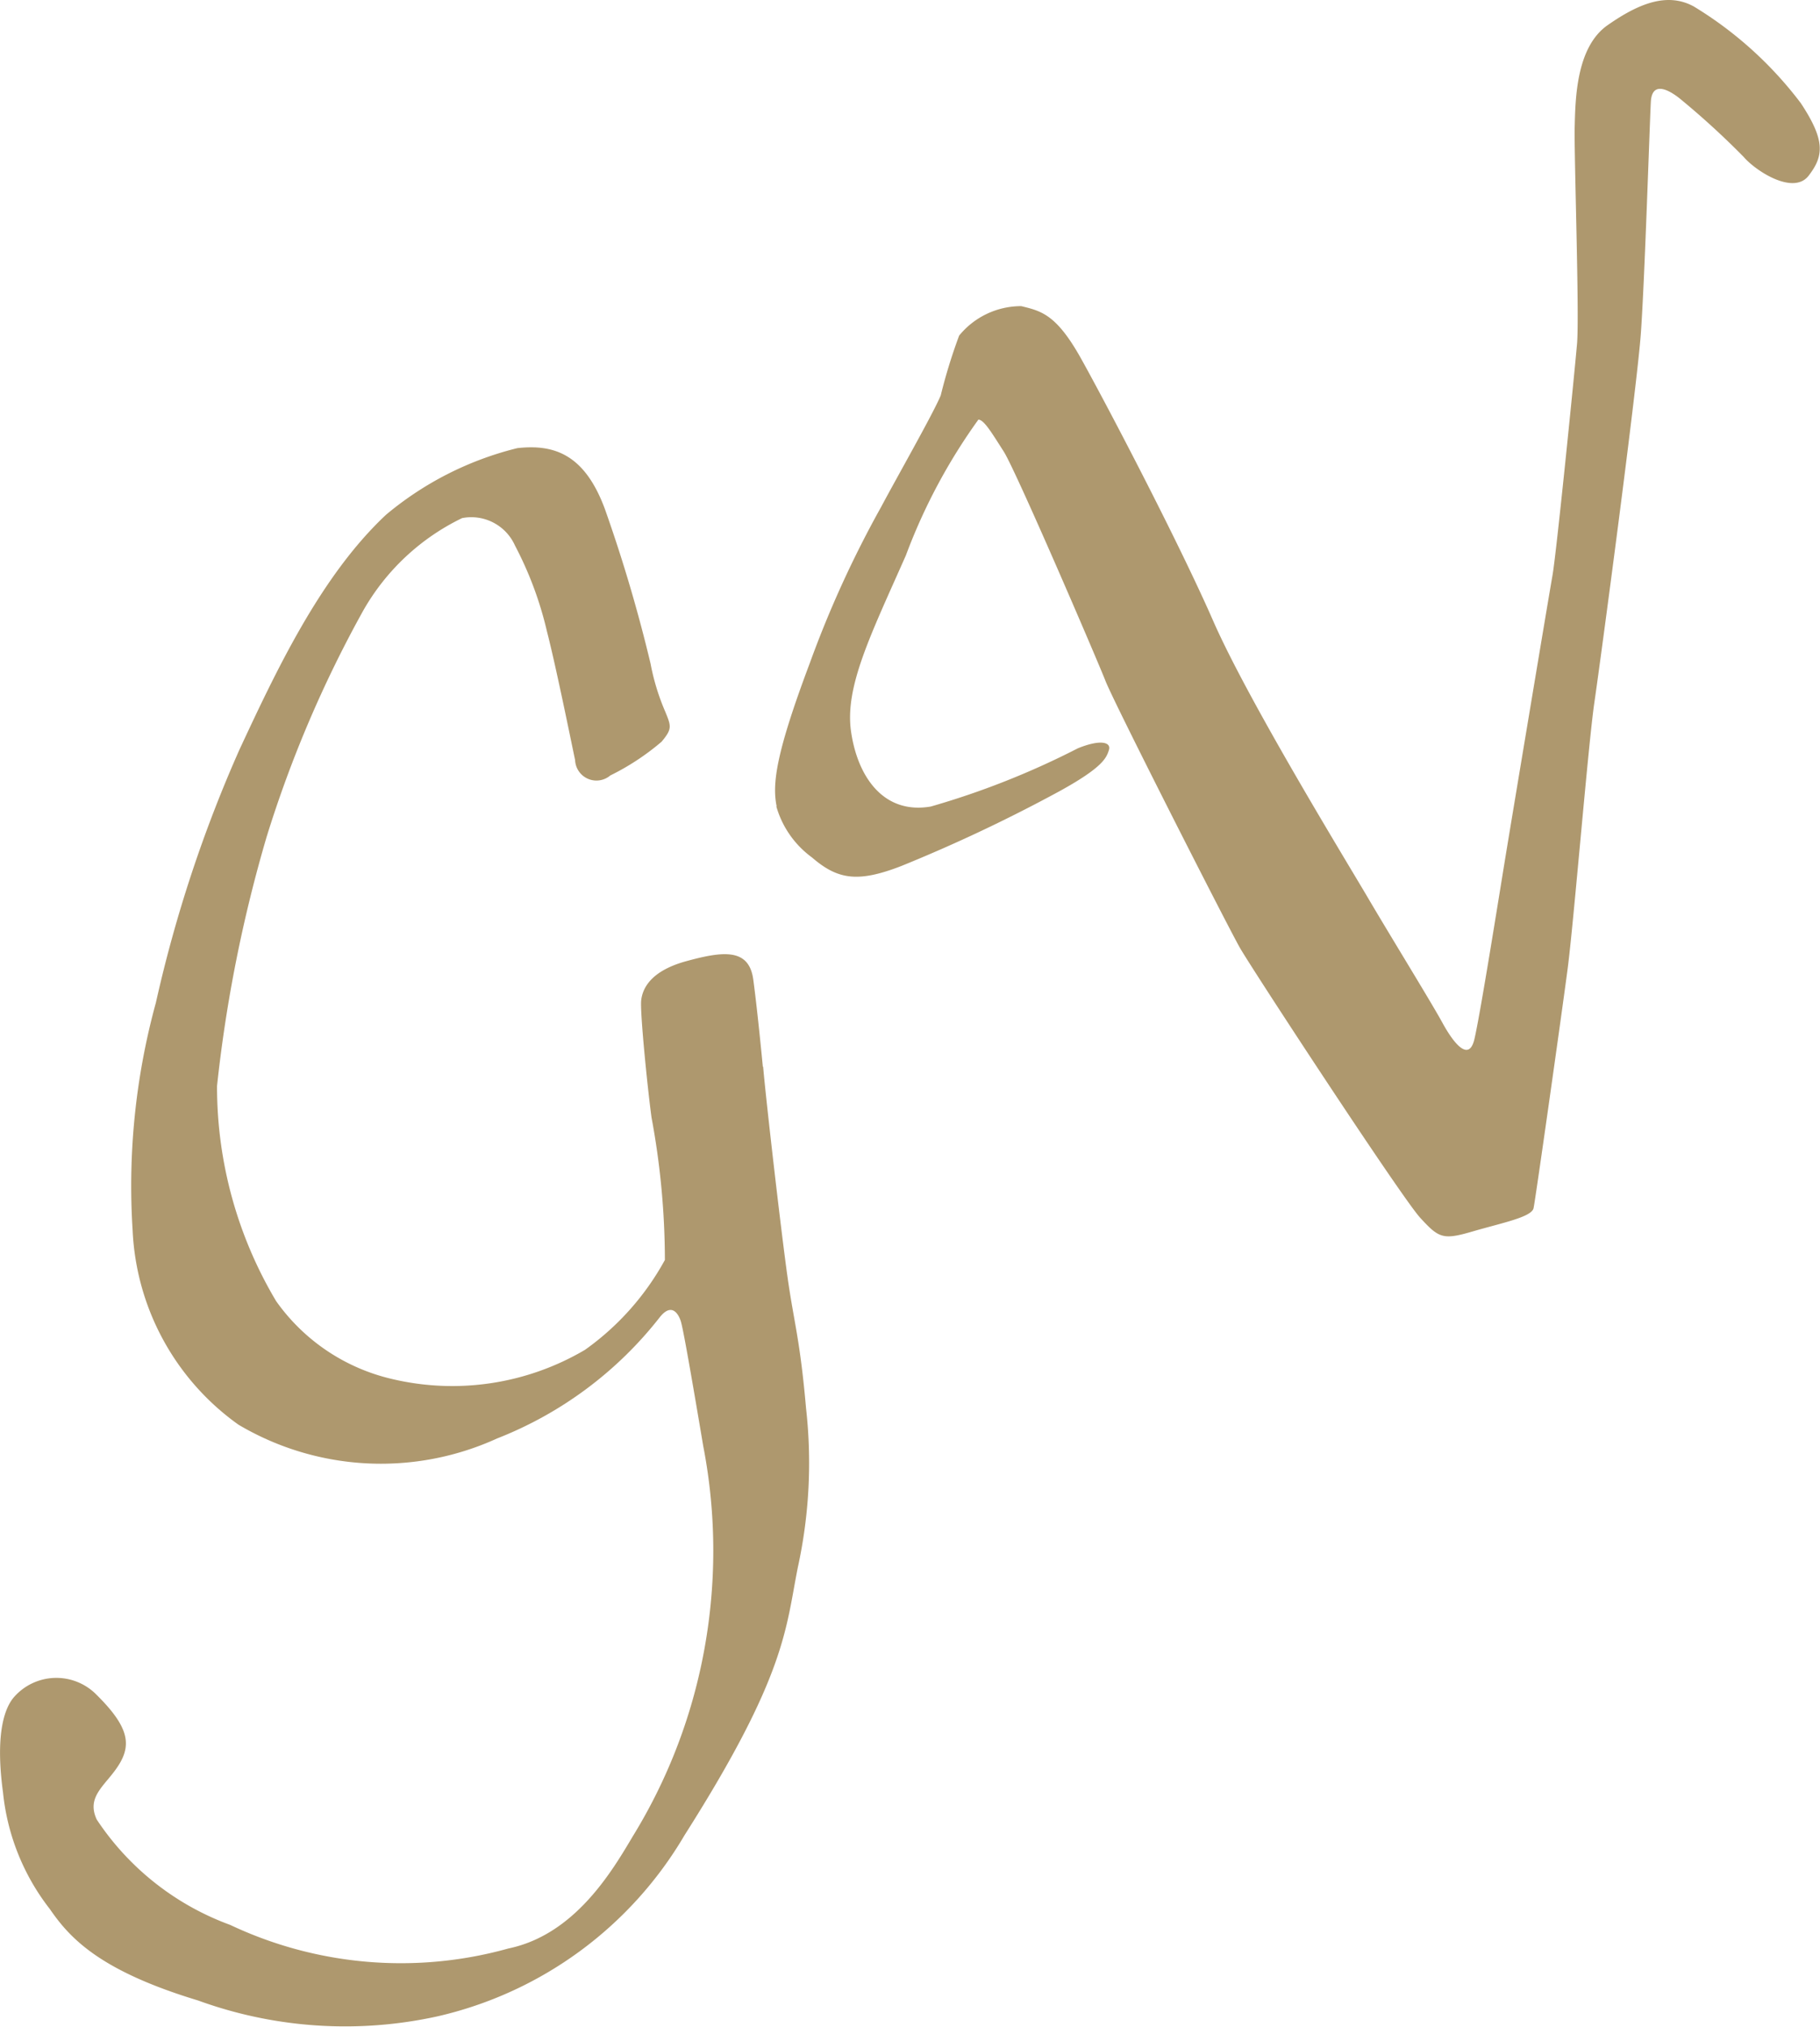
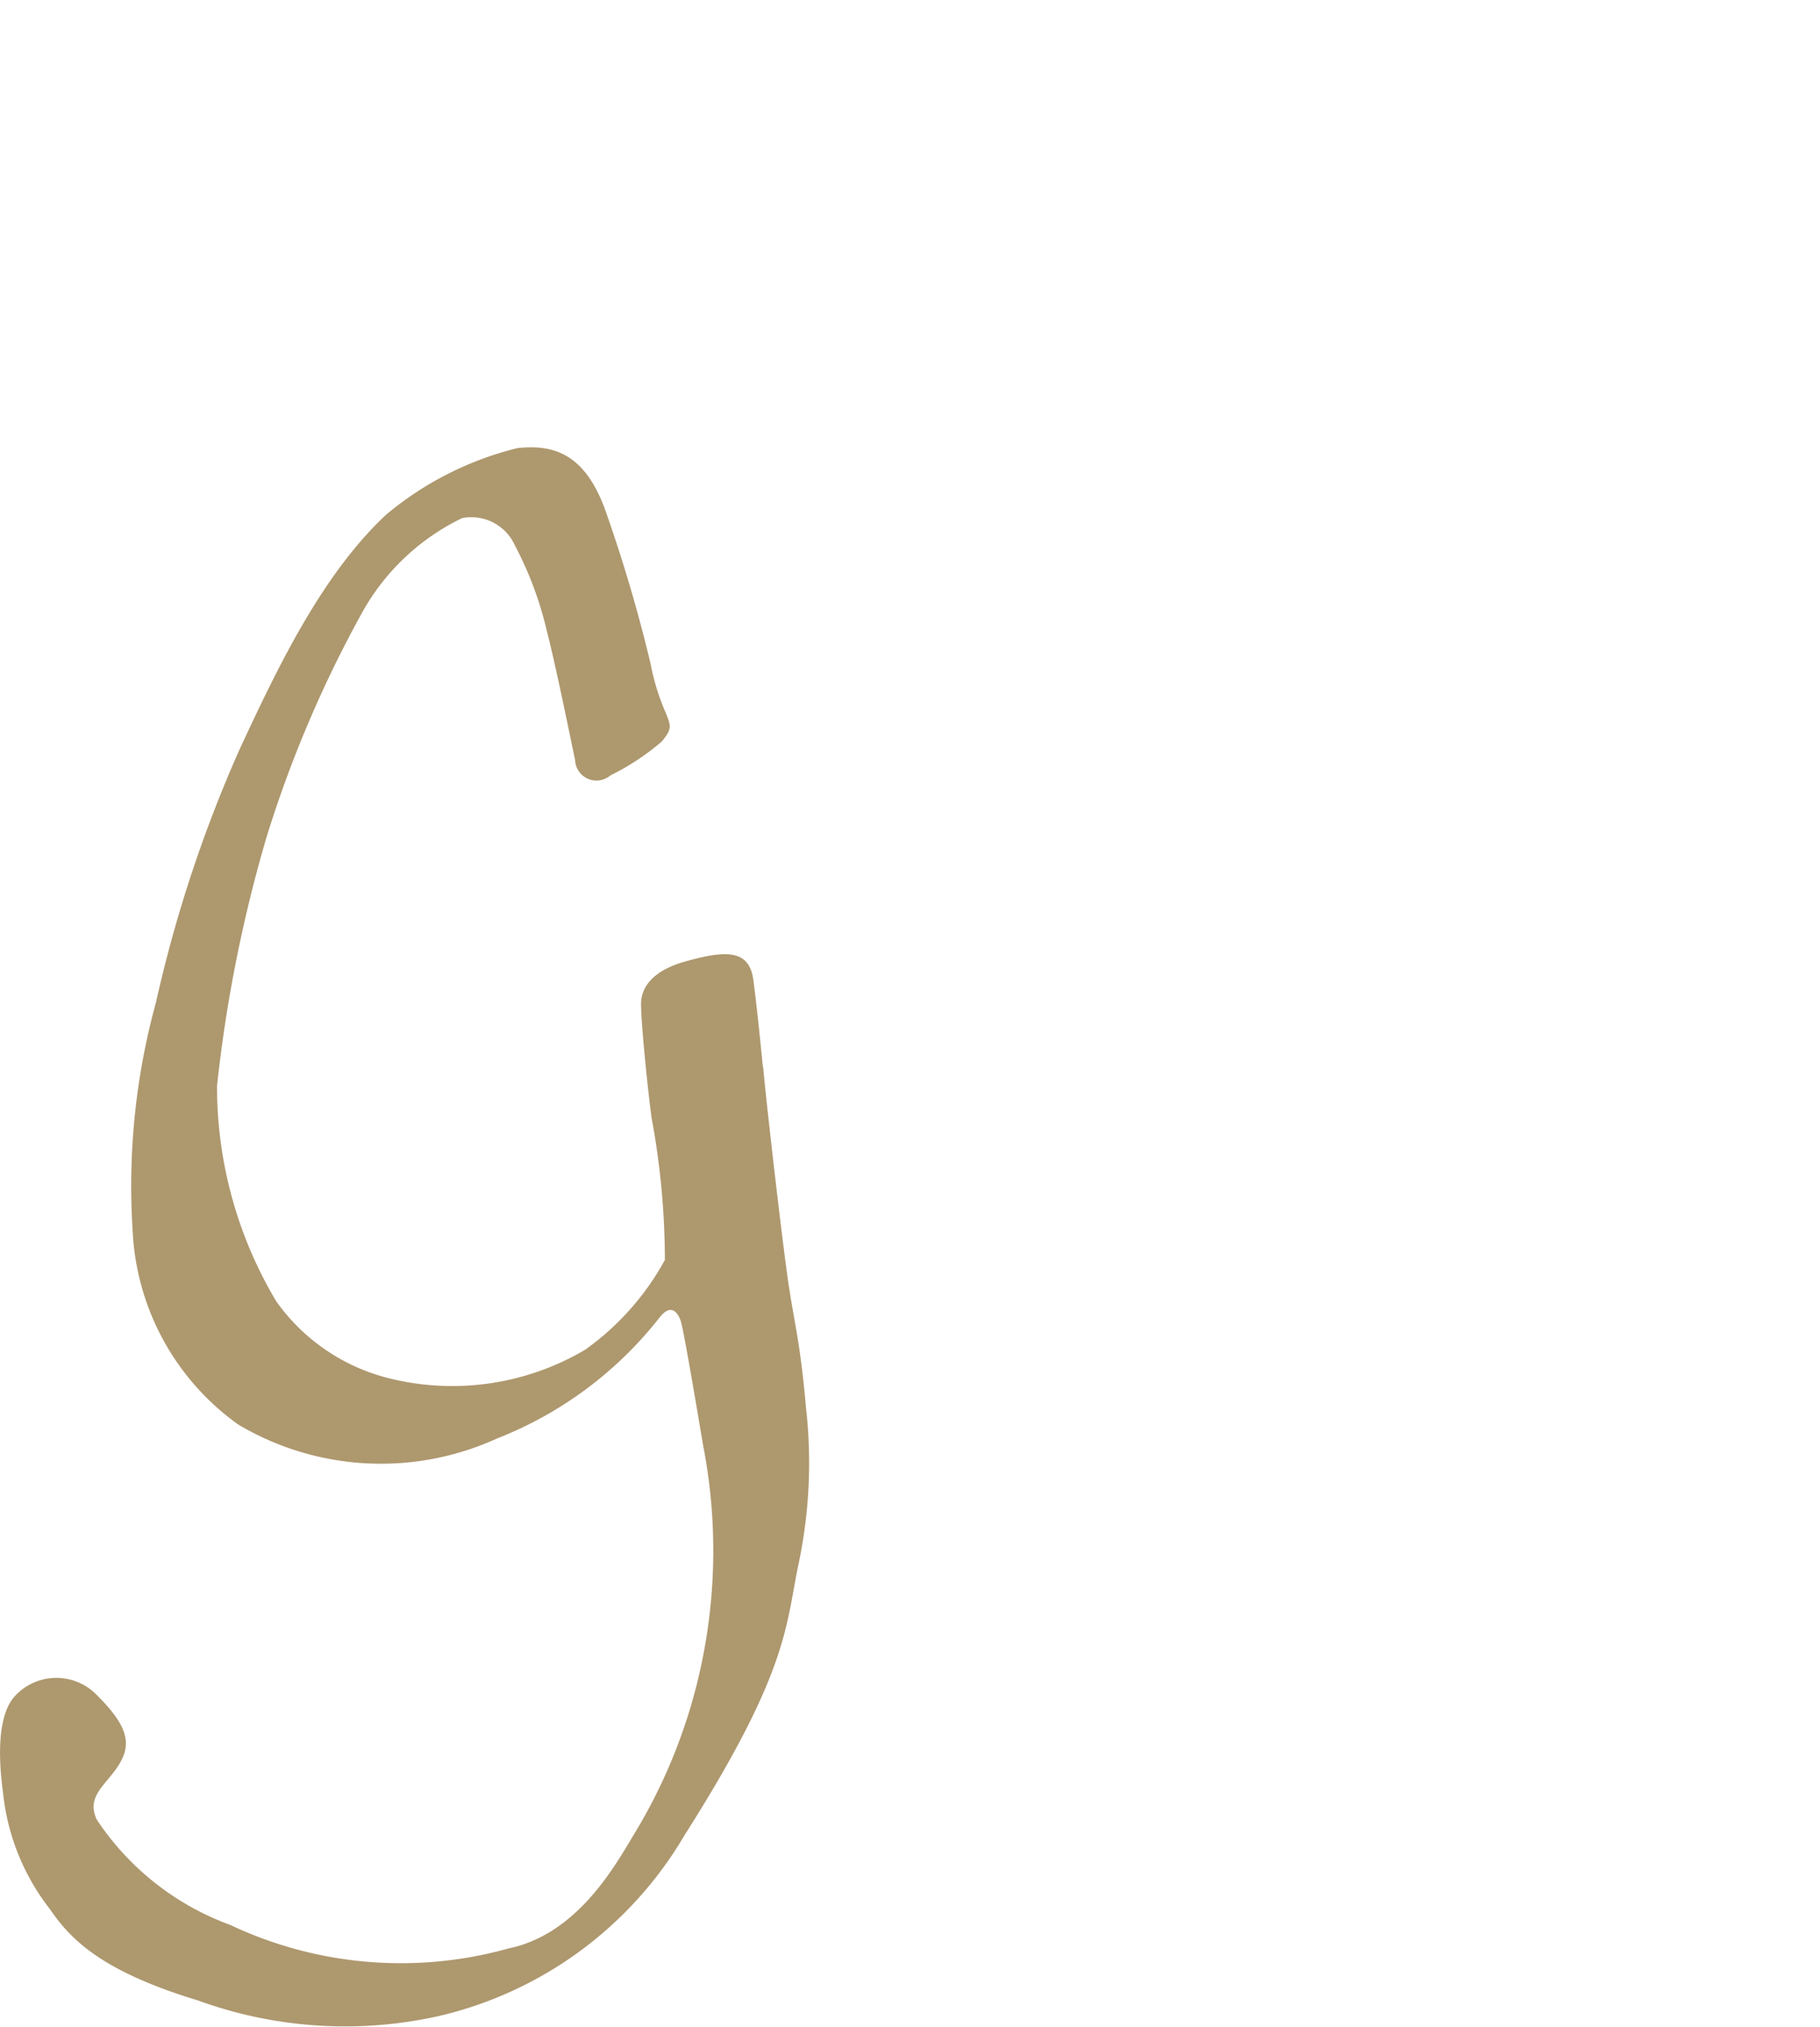
<svg xmlns="http://www.w3.org/2000/svg" width="52.721" height="58.692" viewBox="0 0 52.721 58.692">
  <g transform="translate(-489.201 -332.131)">
    <path d="M511.307,384.878c.079.938.527,4.826.711,6.124s.358,1.776.532,3.766a14.169,14.169,0,0,1-.237,4.607c-.355,1.772-.323,3.1-3.283,7.759a11.2,11.2,0,0,1-7.153,5.243,12.461,12.461,0,0,1-6.939-.459c-2.844-.86-3.711-1.8-4.293-2.647a6.559,6.559,0,0,1-1.357-3.378c-.245-1.807.09-2.494.316-2.756a1.631,1.631,0,0,1,2.4-.064c.919.911,1.009,1.425.643,2.017s-.963.905-.644,1.589a7.881,7.881,0,0,0,3.866,3.051,11.581,11.581,0,0,0,8.058.683c1.932-.4,3.012-2.251,3.606-3.251a15.68,15.68,0,0,0,2.039-5.239,15.9,15.9,0,0,0,0-6.057c-.452-2.685-.6-3.461-.651-3.619s-.241-.571-.607-.112a11.133,11.133,0,0,1-4.717,3.512,8.1,8.1,0,0,1-7.488-.4,7.312,7.312,0,0,1-3.066-5.626,20.059,20.059,0,0,1,.674-6.594,38.987,38.987,0,0,1,2.422-7.329c1.048-2.246,2.344-5.022,4.248-6.8a9.436,9.436,0,0,1,3.8-1.926c1.072-.12,1.954.182,2.539,1.771a43.761,43.761,0,0,1,1.32,4.468,6.547,6.547,0,0,0,.426,1.392c.176.427.2.5-.105.868a7.14,7.14,0,0,1-1.488.979.619.619,0,0,1-1.019-.447c-.151-.719-.564-2.754-.816-3.728a10.375,10.375,0,0,0-.925-2.482,1.386,1.386,0,0,0-1.532-.795,6.593,6.593,0,0,0-2.863,2.676,34.525,34.525,0,0,0-2.8,6.555,41.006,41.006,0,0,0-1.436,7.21,12.121,12.121,0,0,0,1.711,6.229,5.685,5.685,0,0,0,3.358,2.256,7.569,7.569,0,0,0,5.592-.846,7.76,7.76,0,0,0,2.312-2.6,22.654,22.654,0,0,0-.386-4.12c-.114-.83-.339-3.066-.3-3.4s.264-.848,1.311-1.133,1.81-.387,1.935.531.278,2.532.278,2.532" transform="translate(0 -21.866)" fill="#ae986e" fill-rule="evenodd" />
-     <path d="M549.606,355.485c-.137-.656-.021-1.551.96-4.157a30.892,30.892,0,0,1,2.067-4.522c.433-.816,1.507-2.7,1.725-3.227a15.675,15.675,0,0,1,.533-1.731,2.316,2.316,0,0,1,1.8-.853c.577.142,1.014.231,1.735,1.524s2.809,5.273,3.822,7.585,3.843,6.93,4.486,8.024,1.845,3.044,2.155,3.613.763,1.161.926.486.713-4.135.907-5.318,1.244-7.478,1.358-8.125.638-5.864.71-6.7-.088-5.458-.068-6.275.044-2.312.951-2.947,1.734-.962,2.5-.543a11.088,11.088,0,0,1,3.1,2.8c.715,1.082.664,1.531.225,2.1s-1.531-.133-1.888-.552a23.663,23.663,0,0,0-1.807-1.653c-.269-.224-.839-.6-.875.065s-.176,5.121-.289,6.7-1.173,9.512-1.348,10.7-.6,6.385-.773,7.7-.931,6.67-.987,6.932-.917.427-1.772.677-.972.192-1.514-.4-4.87-7.2-5.221-7.815-3.632-7.062-3.893-7.725-2.6-6.1-2.948-6.643-.569-.917-.734-.925a16.652,16.652,0,0,0-2.1,3.93c-1.018,2.3-1.774,3.8-1.59,5.095s.927,2.416,2.311,2.178a23.525,23.525,0,0,0,4.26-1.686c.657-.267.971-.177.9.048s-.167.5-1.442,1.2a45.152,45.152,0,0,1-4.572,2.16c-1.253.485-1.838.4-2.587-.247a2.77,2.77,0,0,1-1.036-1.487" transform="translate(-37.906 0)" fill="#ae986e" fill-rule="evenodd" />
  </g>
</svg>